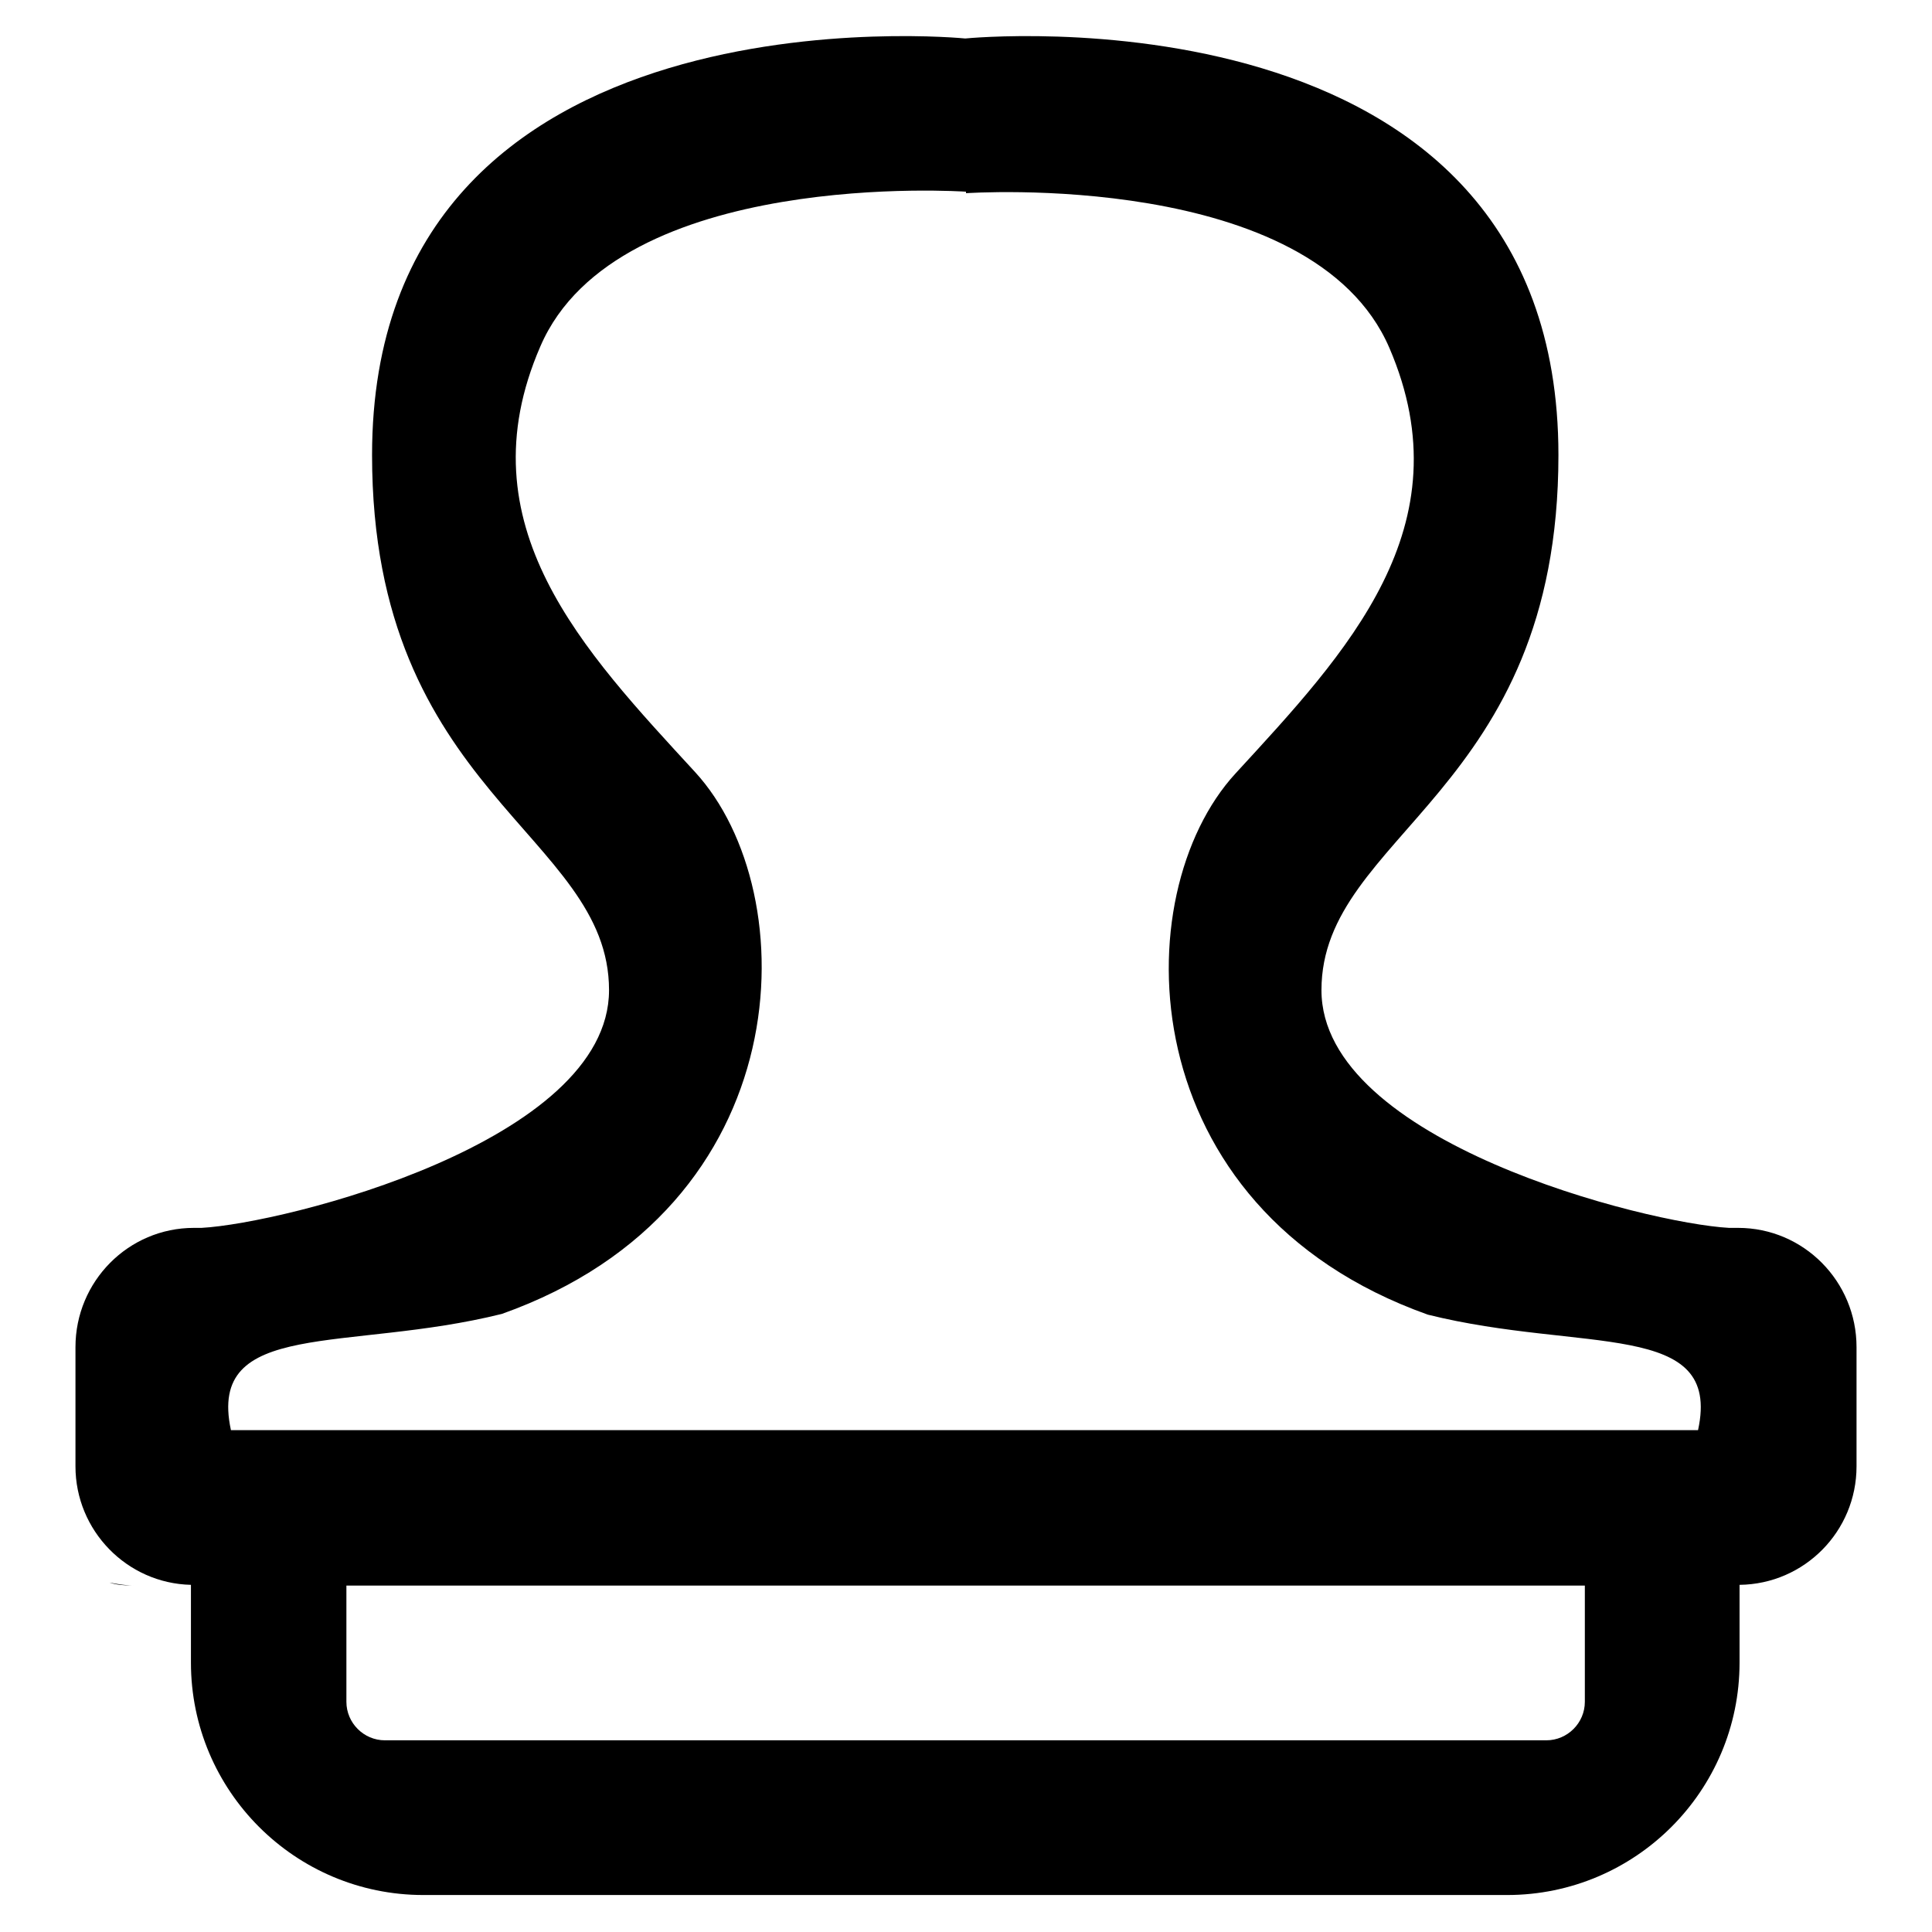
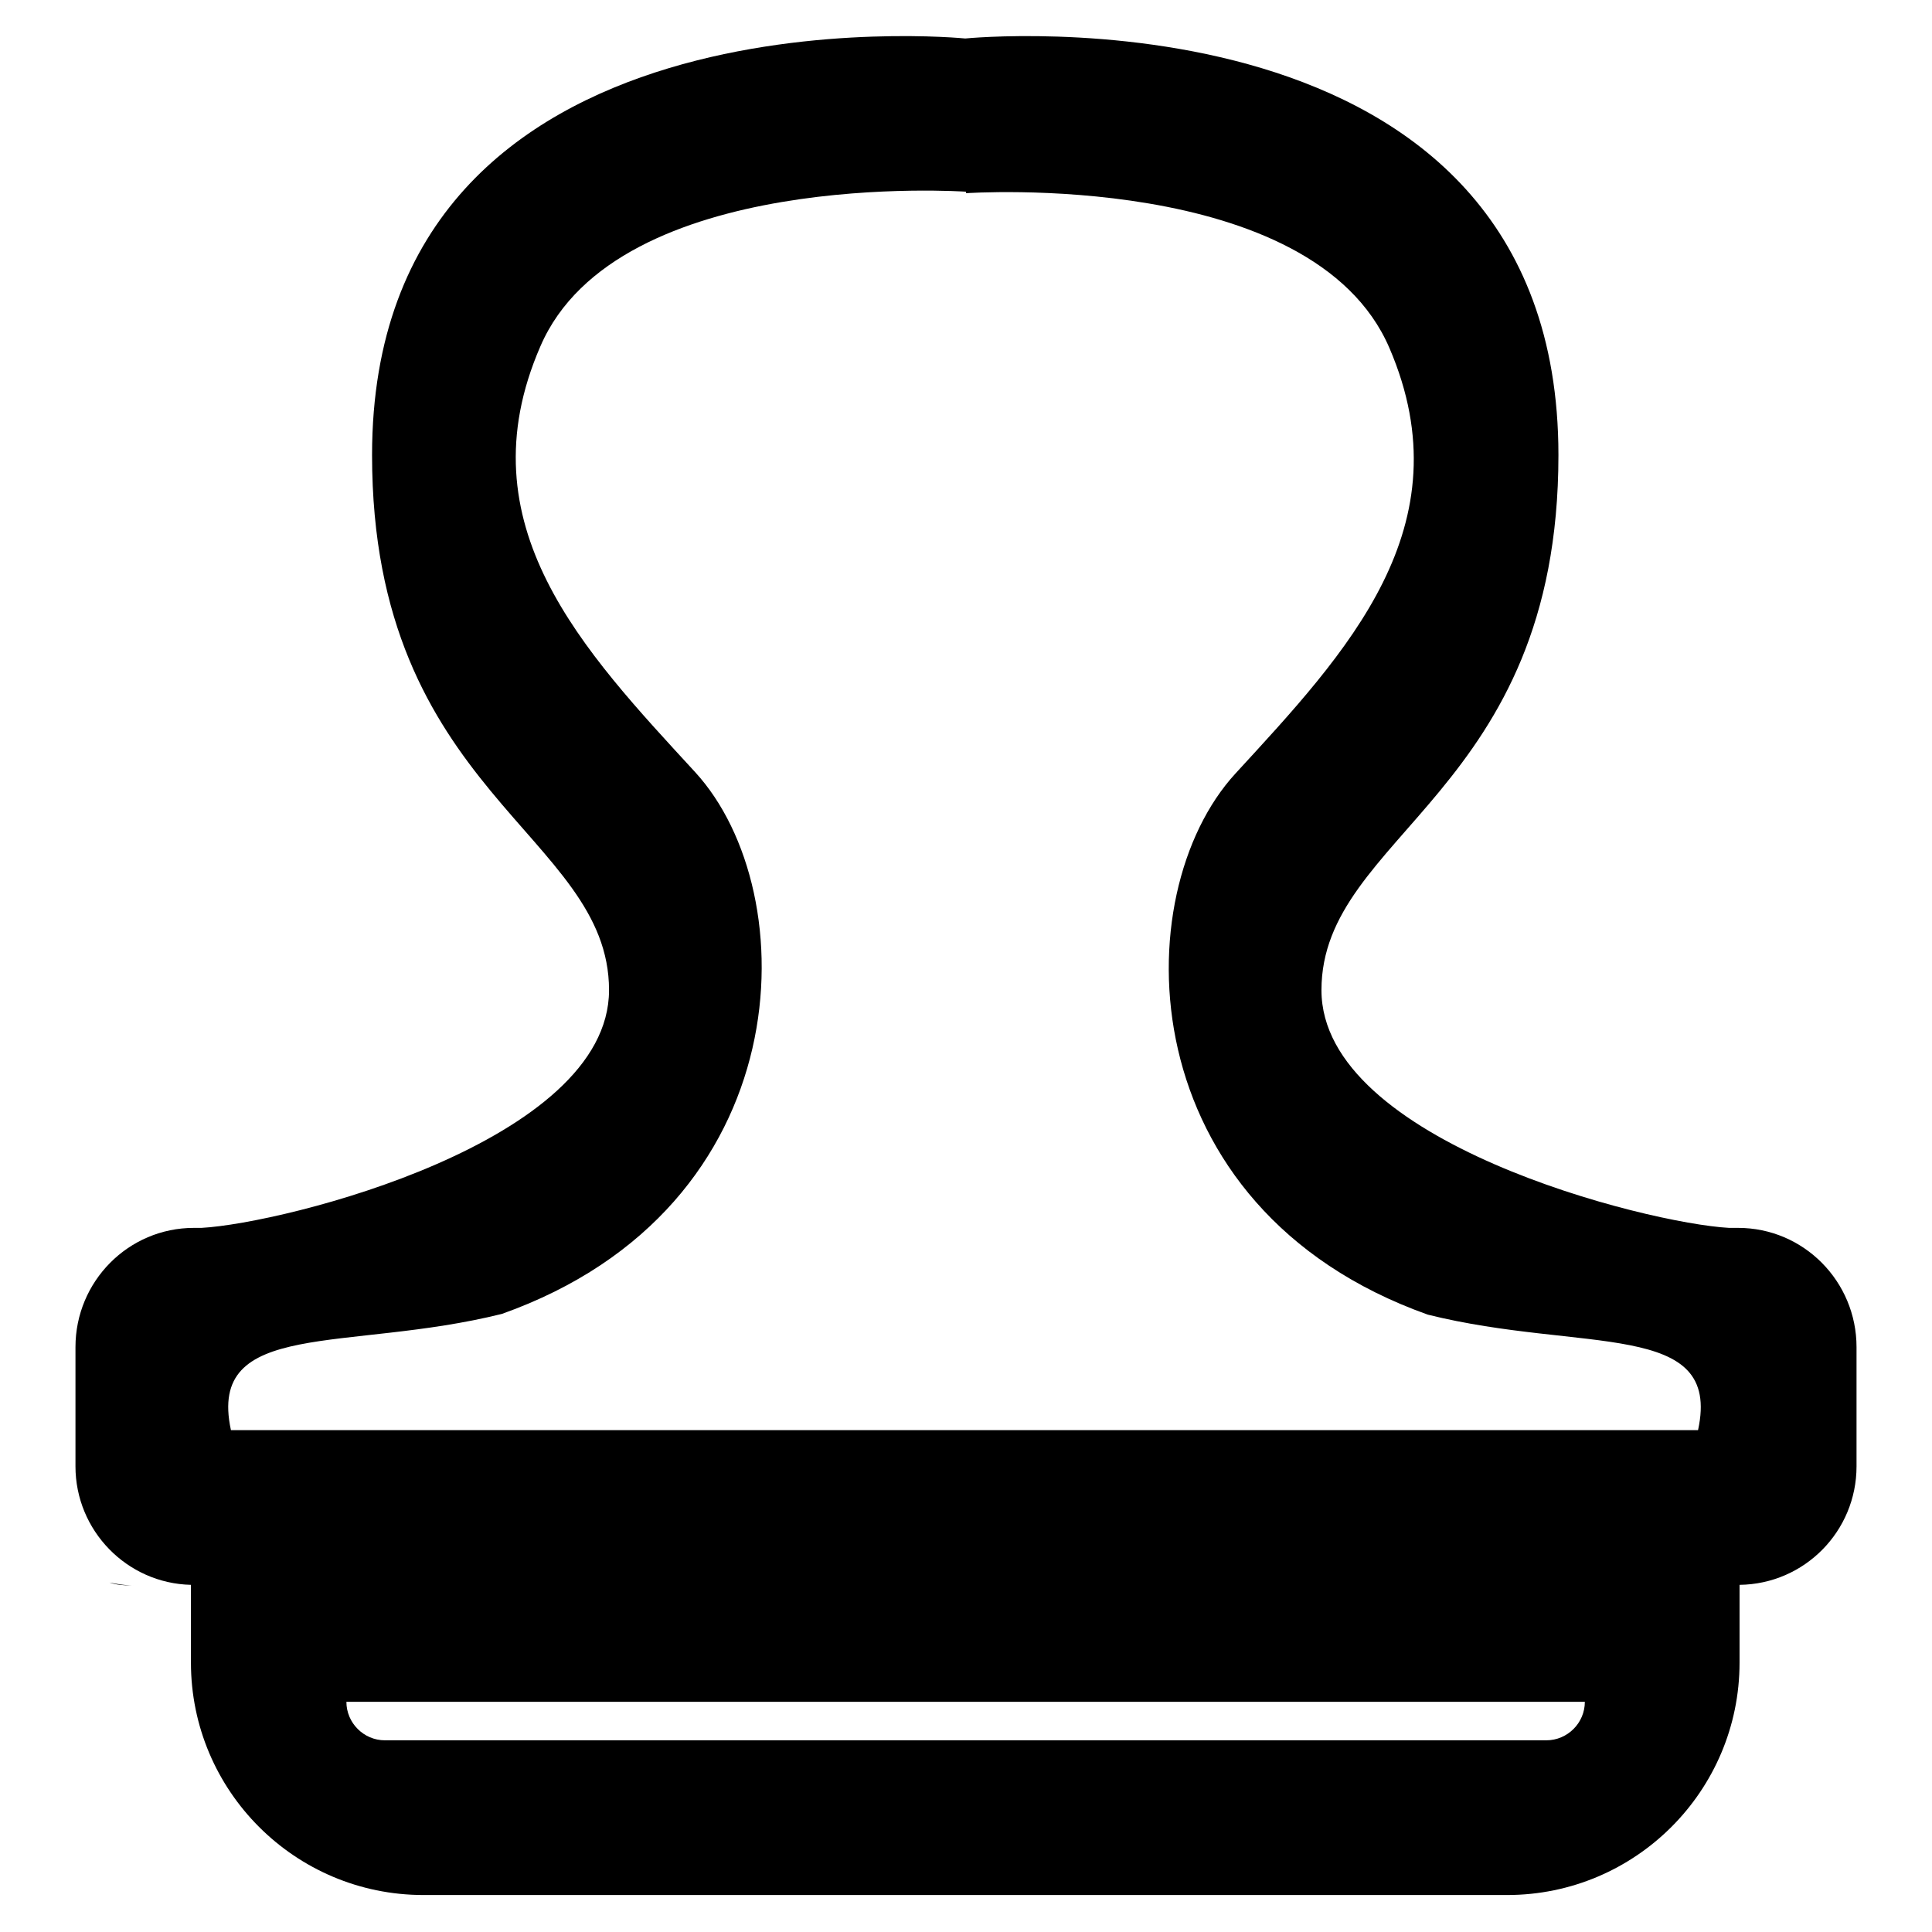
<svg xmlns="http://www.w3.org/2000/svg" version="1.1" x="0px" y="0px" viewBox="0 0 256 256" enable-background="new 0 0 256 256" xml:space="preserve">
  <g>
-     <path fill="#000000" d="M230.5,210v10.3c0,17-13.8,30.8-30.8,30.8H56.1c-17,0-30.8-13.8-30.8-30.8v-10.3V210 c-8.5-0.2-15.3-7.2-15.3-15.7v-15.8c0-8.7,7-15.8,15.7-15.8h1c11-0.6,54-11.4,54-31.5c0-20.7-31.4-26.1-31.4-70.9 c0-63.1,78.6-55.2,78.6-55.2s78.6-7.9,78.6,55.2c0,44.8-31.4,50.2-31.4,70.9c0,20.1,43.1,30.9,54,31.5h1.2 c8.7,0,15.7,7.1,15.7,15.8v15.8C246,202.9,239.1,209.9,230.5,210L230.5,210z M45.9,225.5c0,2.8,2.3,5.1,5.1,5.1h153.9 c2.8,0,5.1-2.3,5.1-5.1v-15.4H45.9V225.5z M189.2,174.2c-39.6-14.1-40.2-55.7-25.5-71.7c14.7-16,30.6-32.7,20.4-56.4 C173.9,22.4,128,25.6,128,25.6v-0.2c0,0-46.2-3.2-56.4,20.5c-10.3,23.7,5.8,40.4,20.5,56.4c14.7,16,14.1,57.7-25.6,71.8 c-20.5,5.1-39.1,0.6-35.9,15.4H225C228.2,174.8,209.7,179.3,189.2,174.2L189.2,174.2z M17.9,210.1c-1.4,0-2.5-0.1-3.4-0.4 C15.6,209.9,16.7,210.1,17.9,210.1z" />
+     <path fill="#000000" d="M230.5,210v10.3c0,17-13.8,30.8-30.8,30.8H56.1c-17,0-30.8-13.8-30.8-30.8v-10.3V210 c-8.5-0.2-15.3-7.2-15.3-15.7v-15.8c0-8.7,7-15.8,15.7-15.8h1c11-0.6,54-11.4,54-31.5c0-20.7-31.4-26.1-31.4-70.9 c0-63.1,78.6-55.2,78.6-55.2s78.6-7.9,78.6,55.2c0,44.8-31.4,50.2-31.4,70.9c0,20.1,43.1,30.9,54,31.5h1.2 c8.7,0,15.7,7.1,15.7,15.8v15.8C246,202.9,239.1,209.9,230.5,210L230.5,210z M45.9,225.5c0,2.8,2.3,5.1,5.1,5.1h153.9 c2.8,0,5.1-2.3,5.1-5.1H45.9V225.5z M189.2,174.2c-39.6-14.1-40.2-55.7-25.5-71.7c14.7-16,30.6-32.7,20.4-56.4 C173.9,22.4,128,25.6,128,25.6v-0.2c0,0-46.2-3.2-56.4,20.5c-10.3,23.7,5.8,40.4,20.5,56.4c14.7,16,14.1,57.7-25.6,71.8 c-20.5,5.1-39.1,0.6-35.9,15.4H225C228.2,174.8,209.7,179.3,189.2,174.2L189.2,174.2z M17.9,210.1c-1.4,0-2.5-0.1-3.4-0.4 C15.6,209.9,16.7,210.1,17.9,210.1z" />
  </g>
</svg>